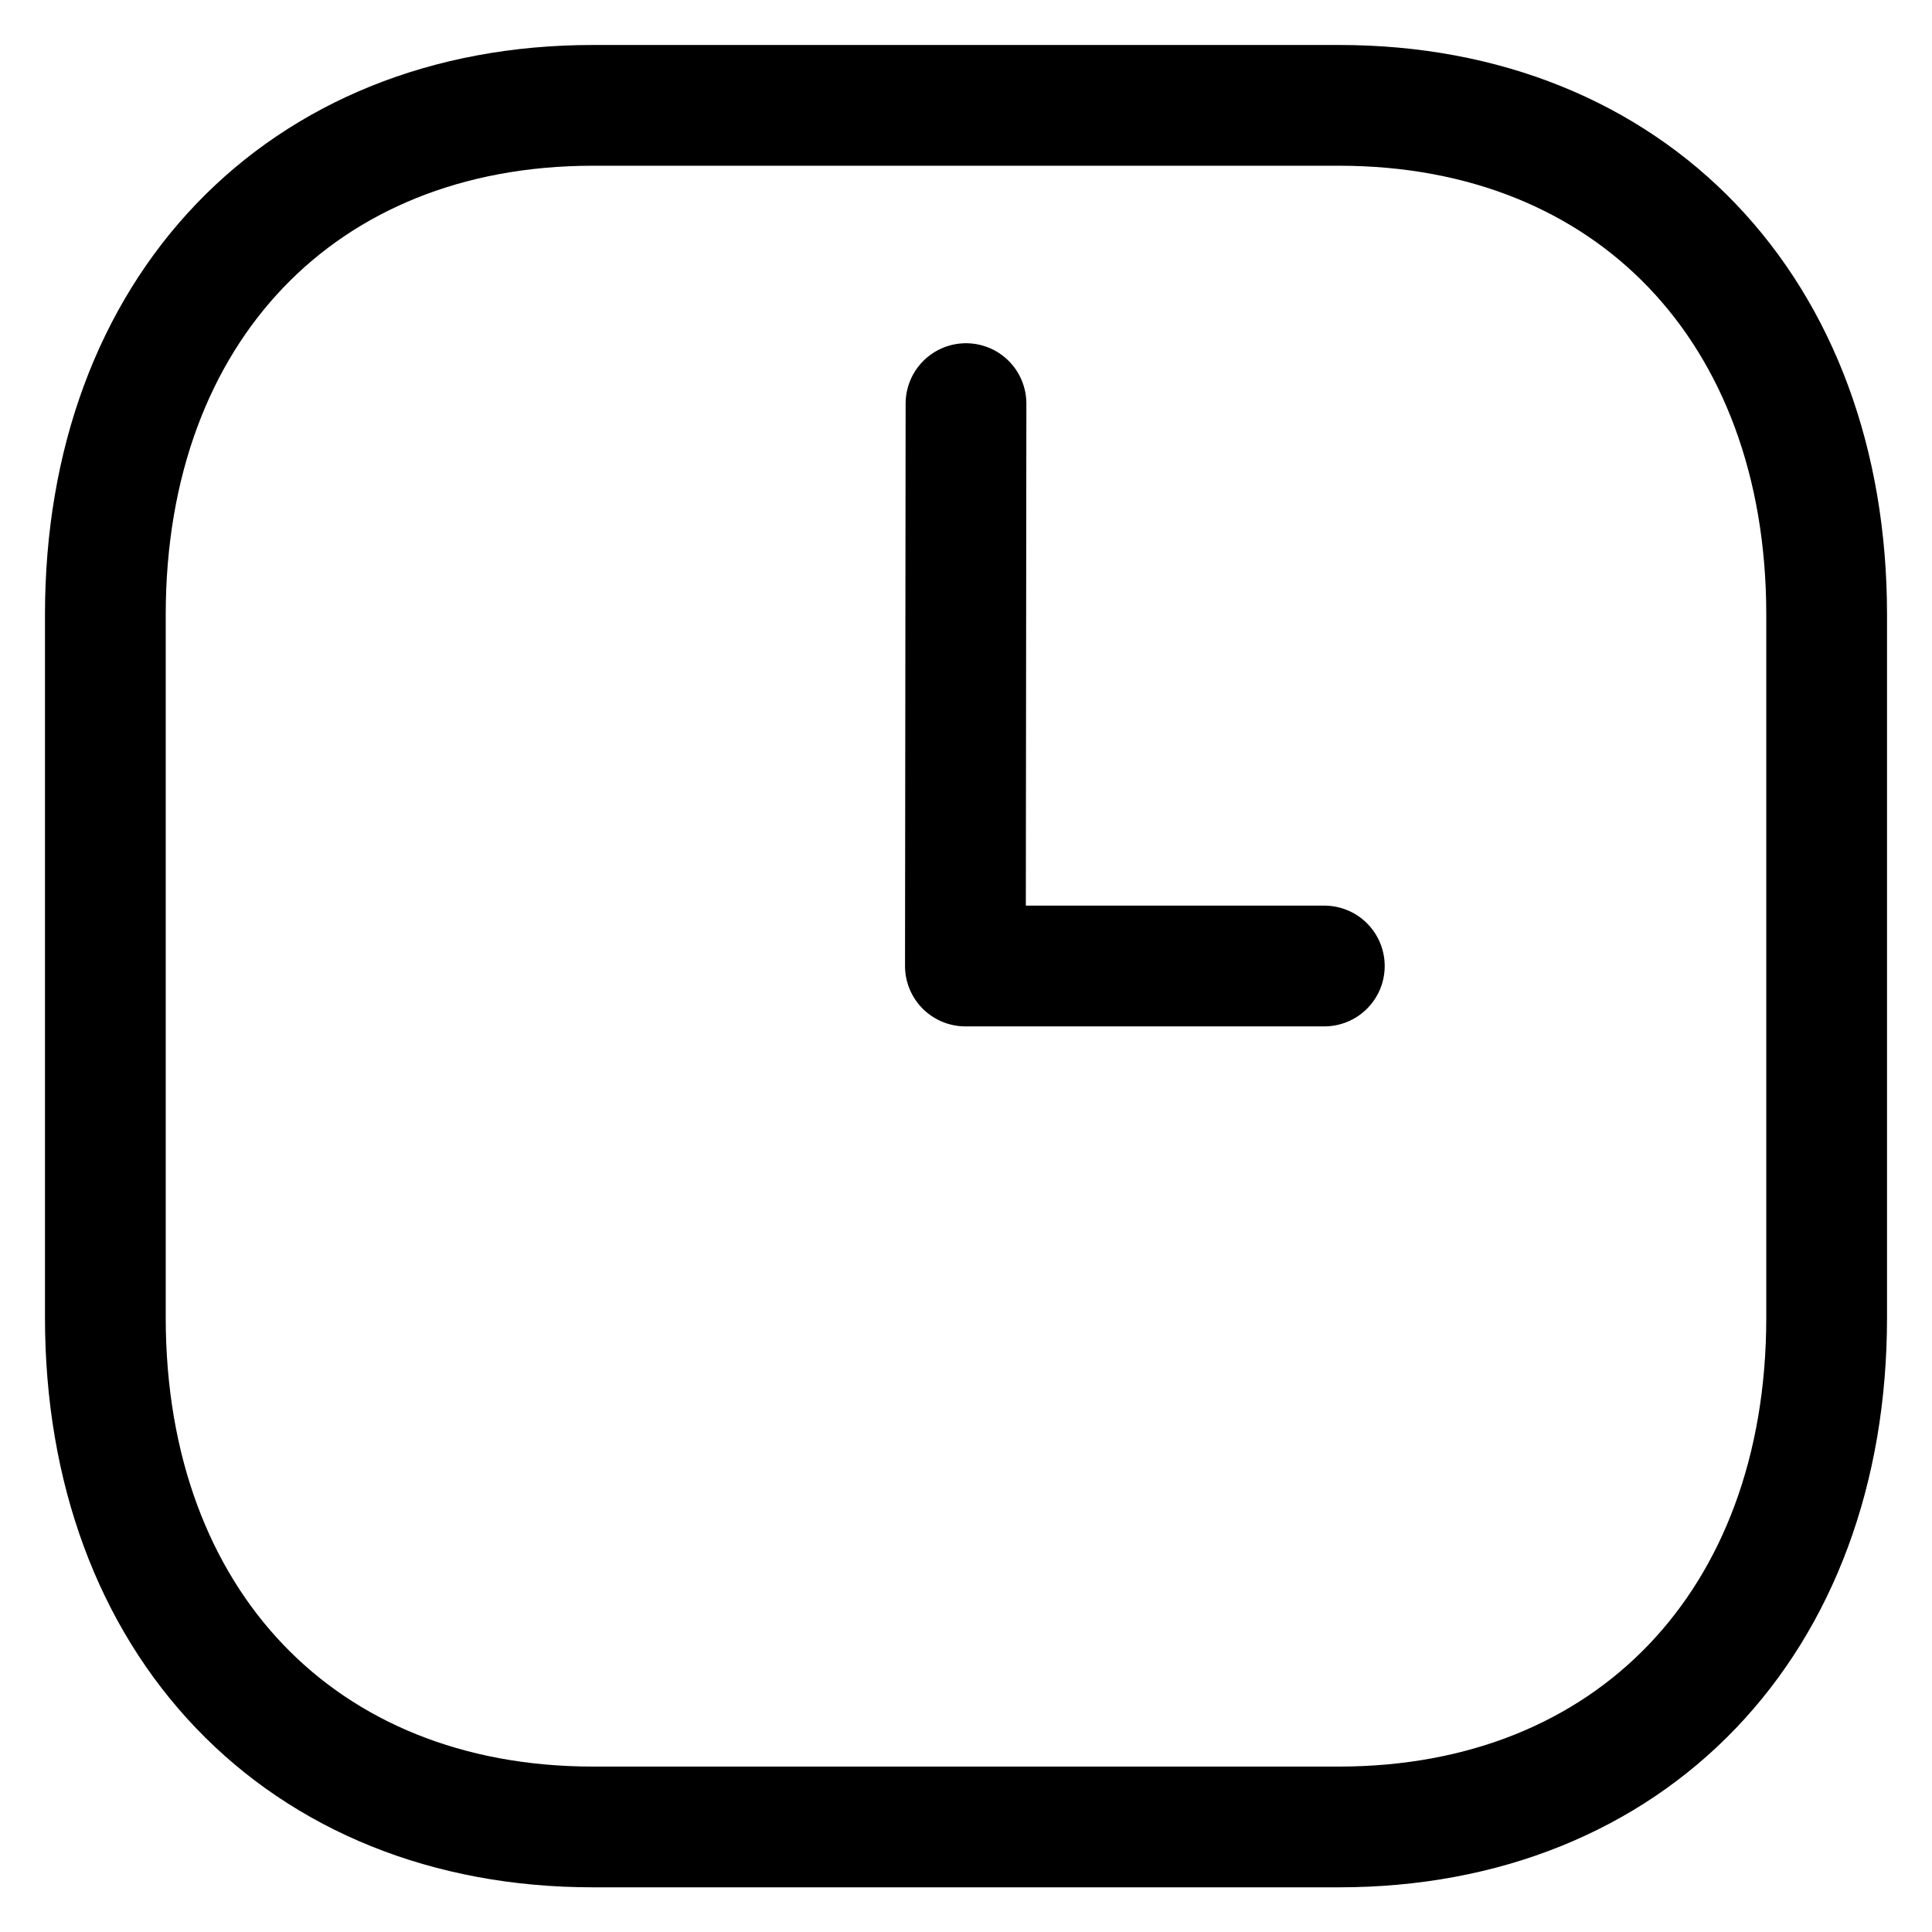
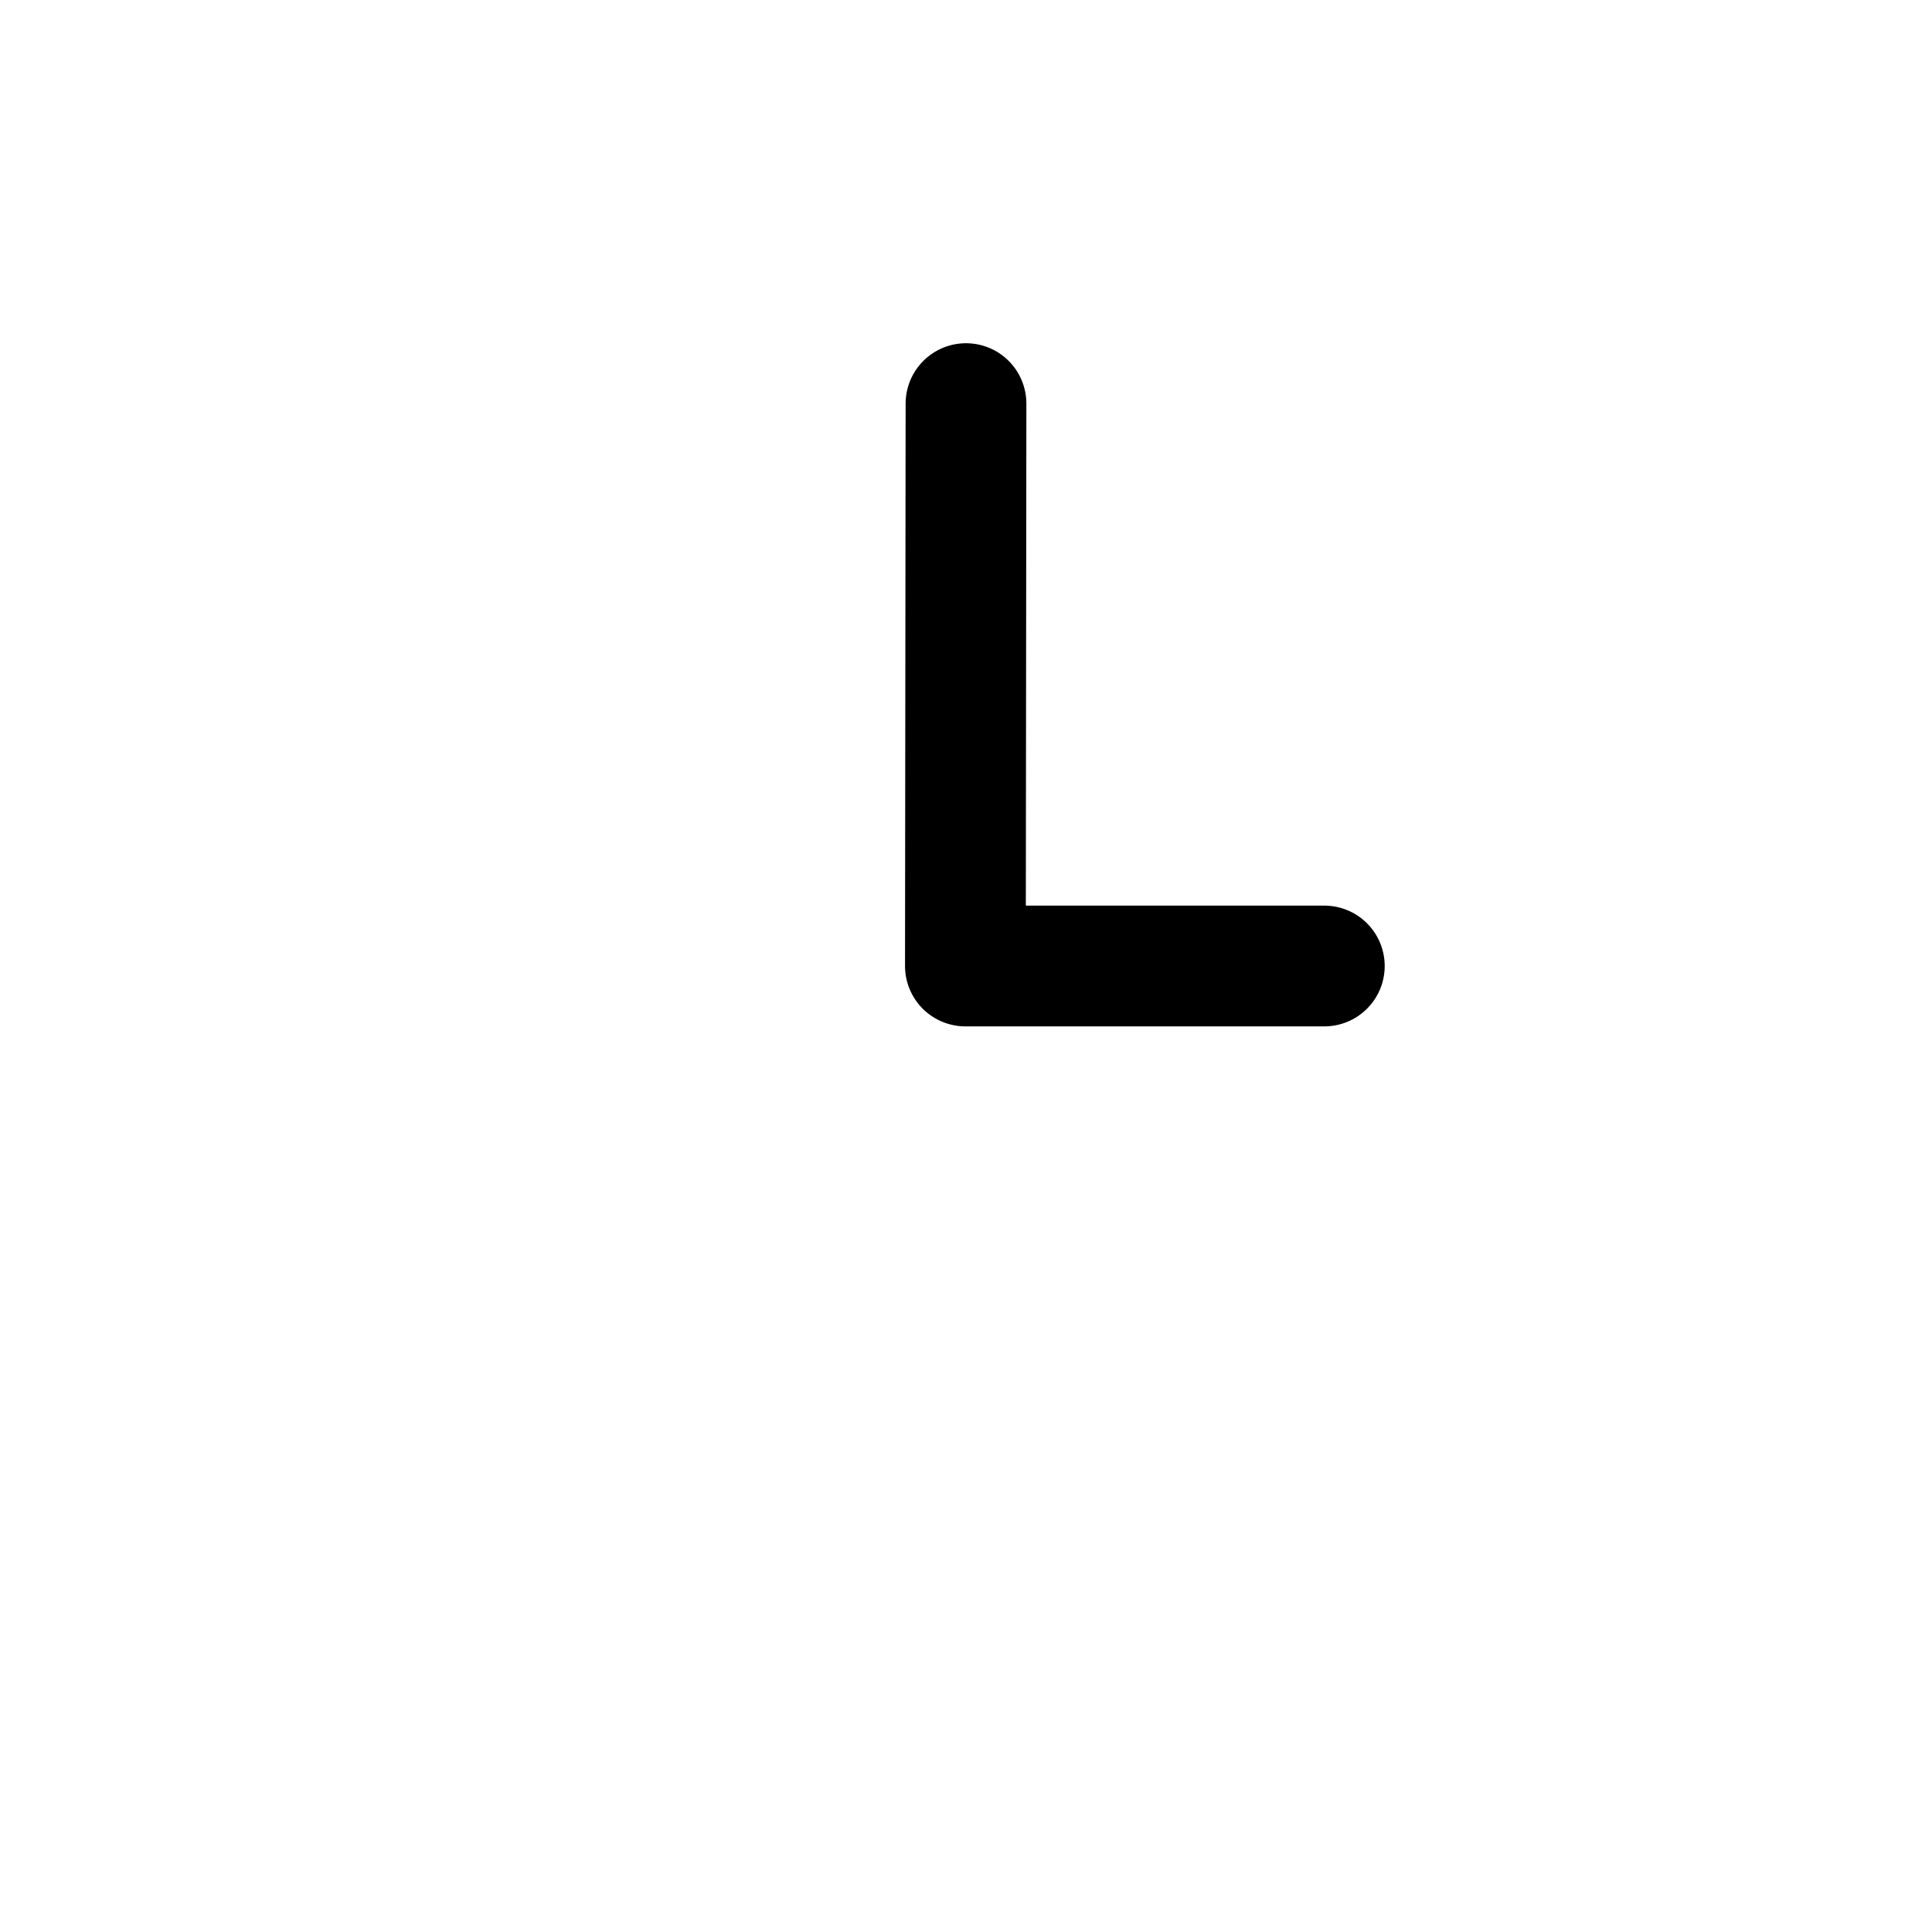
<svg xmlns="http://www.w3.org/2000/svg" id="PAU" viewBox="0 0 64 64">
  <defs>
    <style>
      .cls-1 {
        stroke-miterlimit: 10;
      }

      .cls-1, .cls-2 {
        fill: none;
        fill-rule: evenodd;
        stroke: #000;
        stroke-width: 4px;
      }

      .cls-2 {
        stroke-linecap: round;
        stroke-linejoin: round;
      }
    </style>
  </defs>
  <g id="Iconly_Light-Outline_Time-Square" data-name="Iconly/Light-Outline/Time-Square">
    <g id="Time-Square">
-       <path id="Combined-Shape" class="cls-1" d="m44.36,3.49c9.66,0,16.15,6.78,16.15,16.87v23.29c0,10.09-6.49,16.87-16.16,16.87h-24.71c-9.66,0-16.15-6.78-16.15-16.87v-23.29C3.49,10.27,9.98,3.49,19.64,3.49h24.71Z" />
-     </g>
+       </g>
  </g>
  <polyline class="cls-2" points="32 13.37 31.98 32 43.87 32" />
</svg>